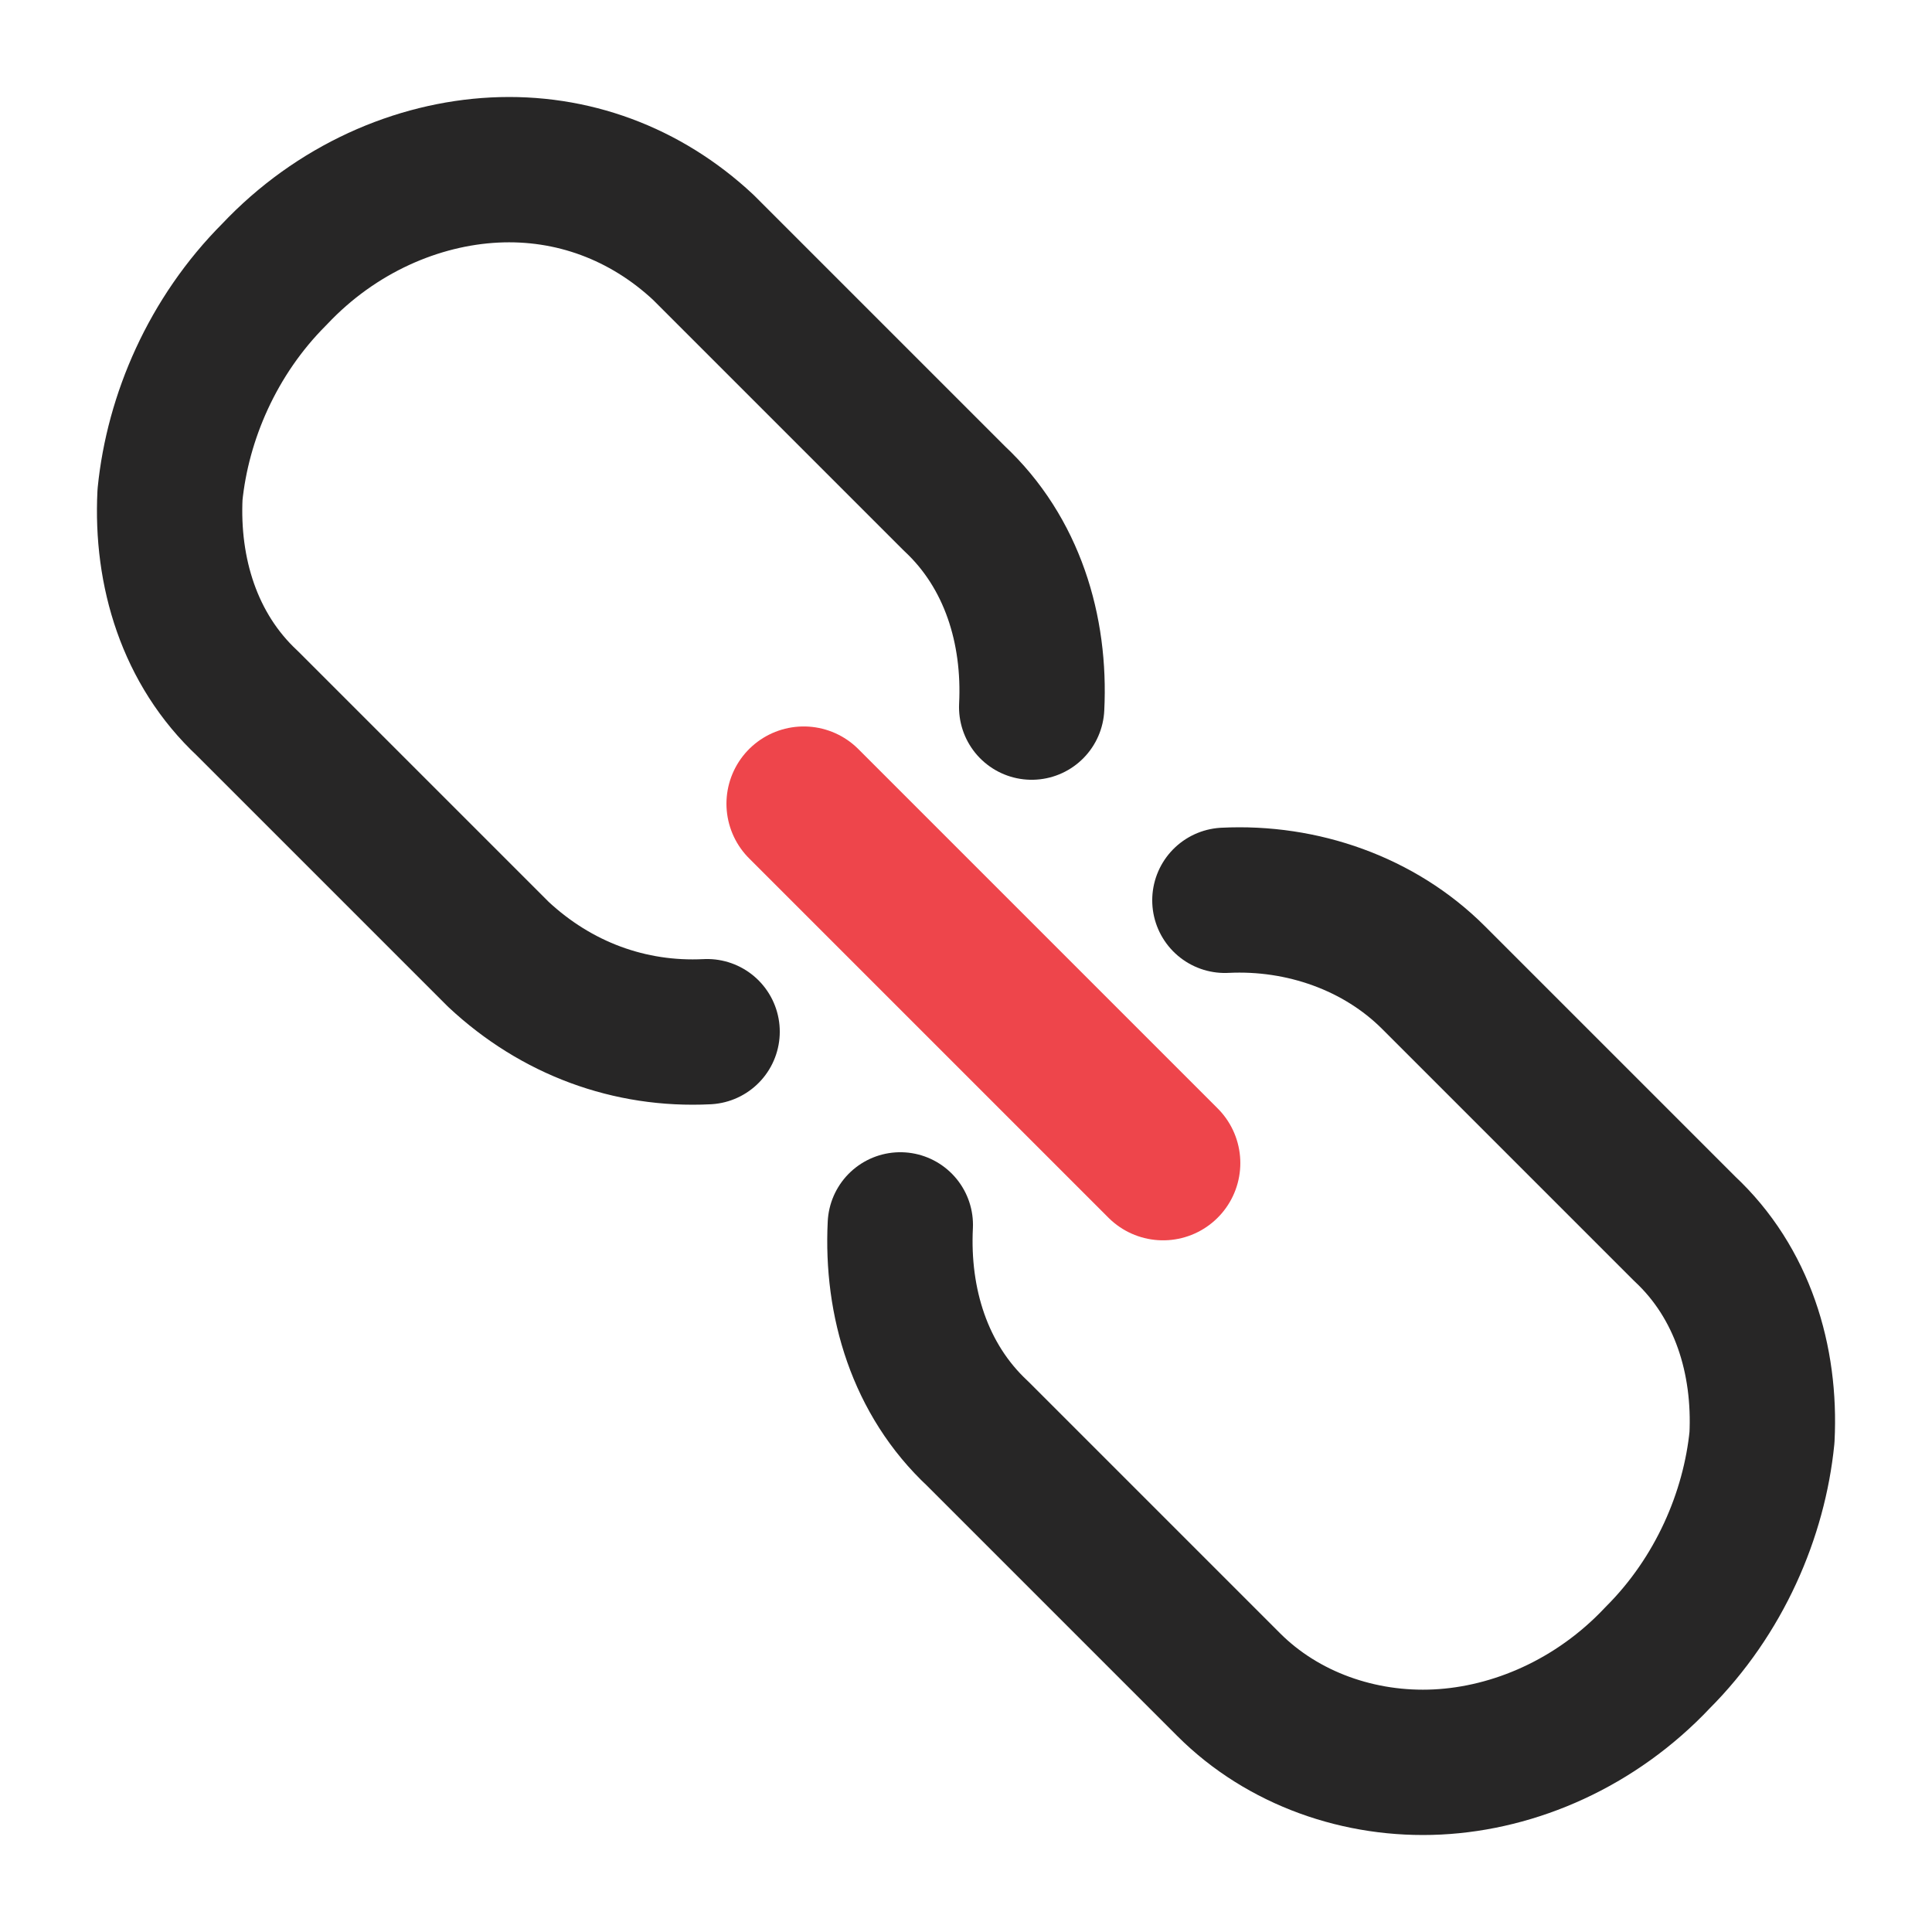
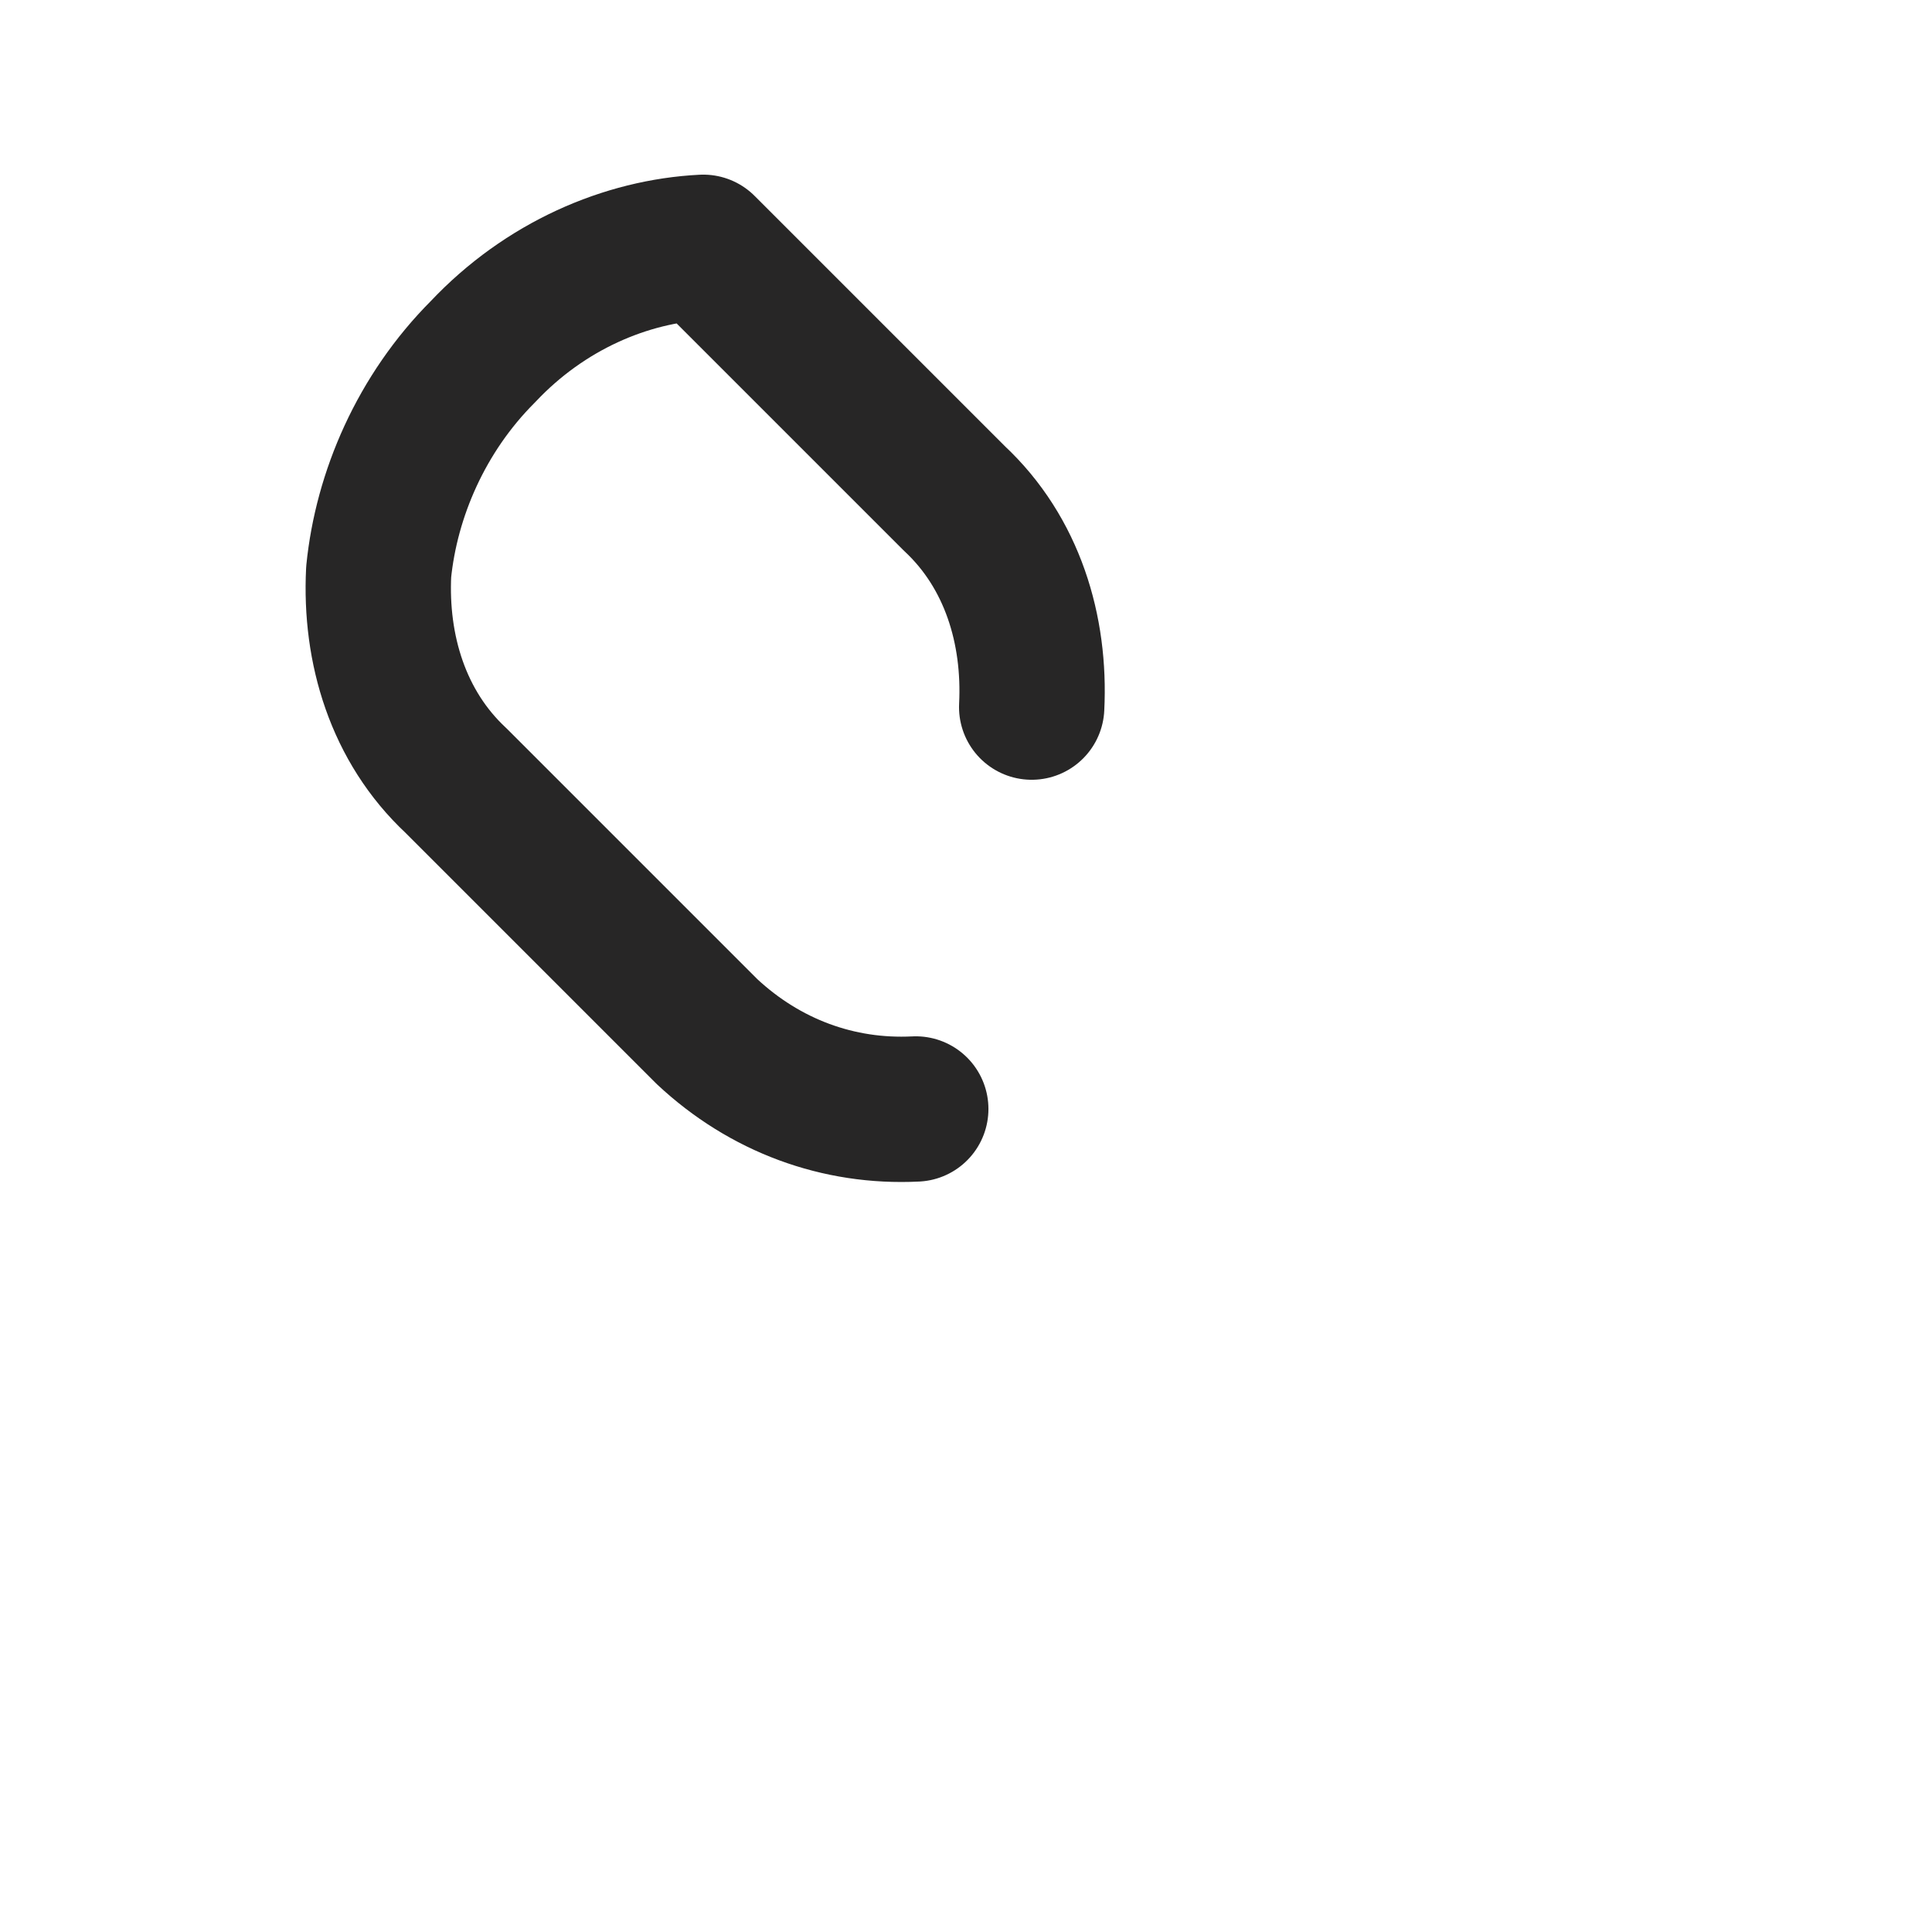
<svg xmlns="http://www.w3.org/2000/svg" version="1.1" id="Layer_1" x="0px" y="0px" viewBox="0 0 50 50" style="enable-background:new 0 0 50 50;" xml:space="preserve">
  <style type="text/css">
	.st0{fill:none;stroke:#272626;stroke-width:3.761;stroke-linecap:round;stroke-linejoin:round;}
	.st1{fill:none;stroke:#EE454B;stroke-width:3.999;stroke-linecap:round;stroke-linejoin:round;}
</style>
  <g>
    <g>
-       <path class="st0" d="M23.3,31.7c-0.1,2,0.5,4,2,5.4l4.2,4.2l2.3,2.3c1.4,1.4,3.4,2.1,5.4,2c2-0.1,4.1-1,5.7-2.7l0,0l0,0    c1.6-1.6,2.5-3.7,2.7-5.7c0.1-2-0.5-4-2-5.4l-2.3-2.3l-4.2-4.2c-1.4-1.4-3.4-2.1-5.4-2" />
-       <path class="st0" d="M26.7,18.3c0.1-2-0.5-4-2-5.4l-4.2-4.2l-2.3-2.3c-1.5-1.4-3.4-2.1-5.4-2c-2,0.1-4.1,1-5.7,2.7l0,0l0,0    c-1.6,1.6-2.5,3.7-2.7,5.7c-0.1,2,0.5,4,2,5.4l2.3,2.3l4.2,4.2c1.5,1.4,3.4,2.1,5.4,2" />
+       <path class="st0" d="M26.7,18.3c0.1-2-0.5-4-2-5.4l-4.2-4.2l-2.3-2.3c-2,0.1-4.1,1-5.7,2.7l0,0l0,0    c-1.6,1.6-2.5,3.7-2.7,5.7c-0.1,2,0.5,4,2,5.4l2.3,2.3l4.2,4.2c1.5,1.4,3.4,2.1,5.4,2" />
    </g>
-     <line class="st1" x1="30.1" y1="30.1" x2="20.8" y2="20.8" />
  </g>
</svg>